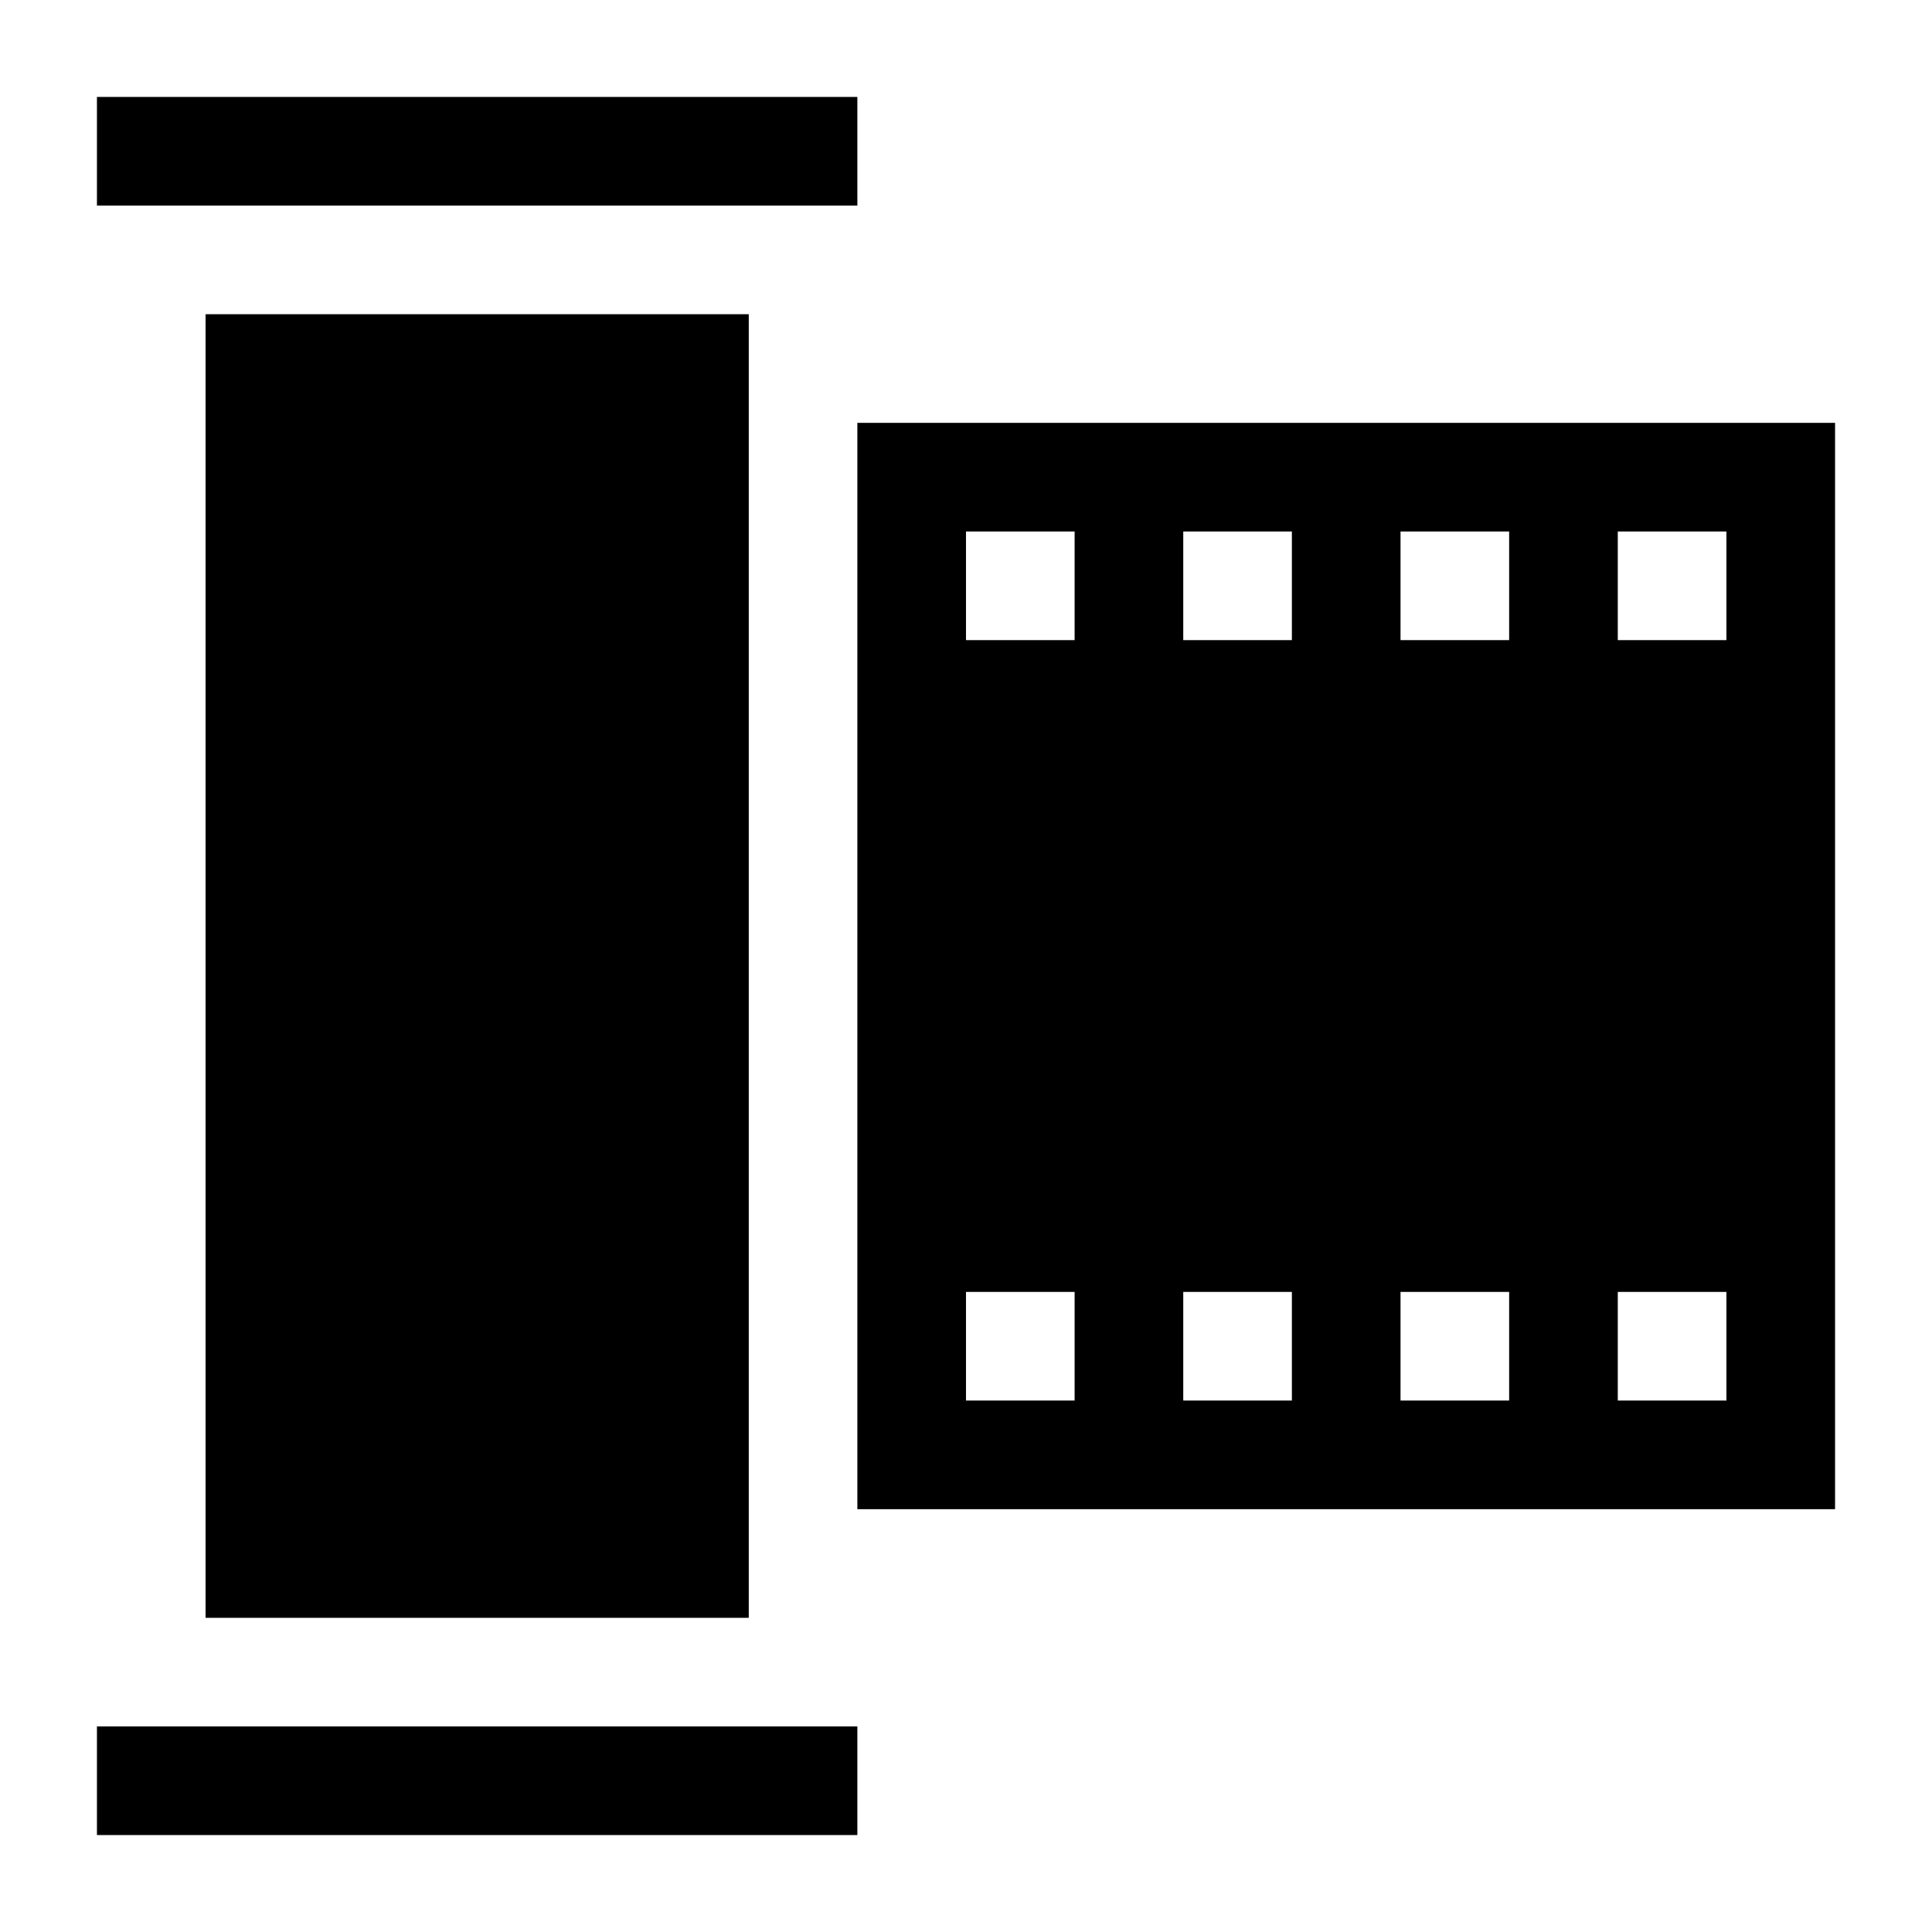
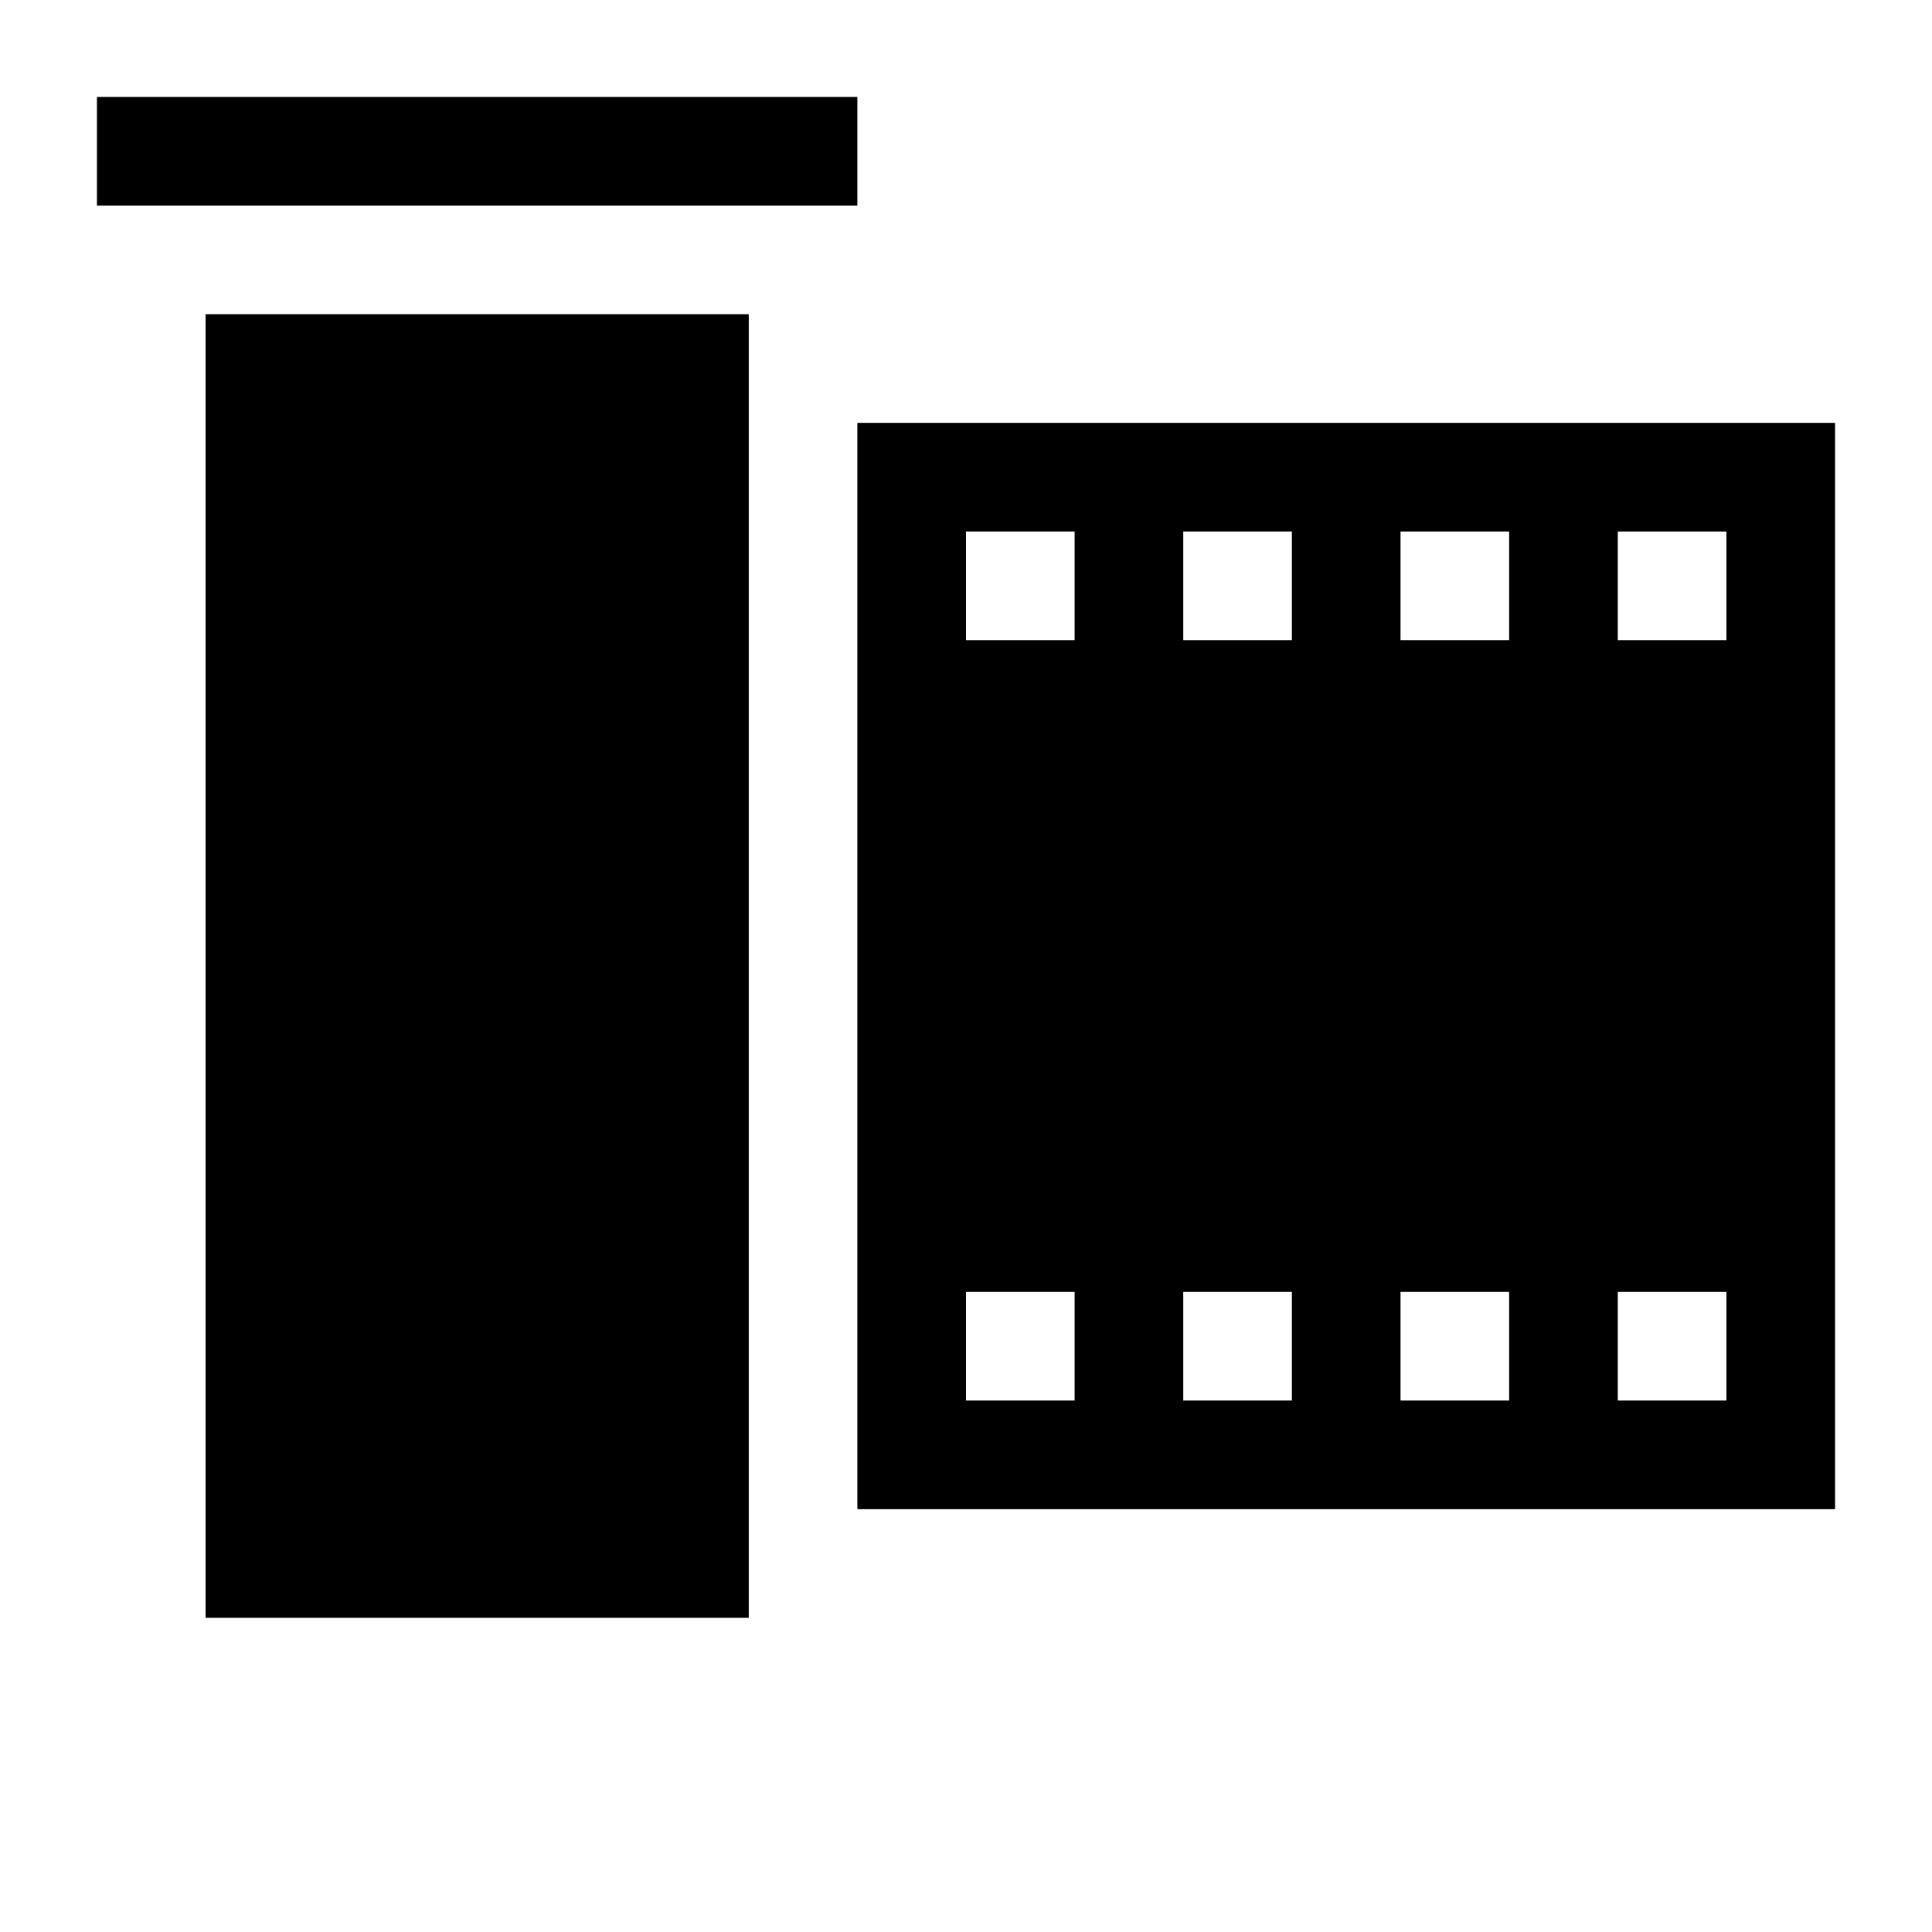
<svg xmlns="http://www.w3.org/2000/svg" fill="#000000" width="800px" height="800px" version="1.1" viewBox="144 144 512 512">
  <g>
    <path d="m198.48 227.27h143.95v345.47h-143.95z" />
    <path d="m169.69 169.69h201.52v28.789h-201.52z" />
-     <path d="m169.69 601.52h201.52v28.789h-201.52z" />
    <path d="m371.21 543.95h259.1v-287.89h-259.1zm201.52-259.1h28.789v28.789h-28.789zm0 201.52h28.789v28.789h-28.789zm-57.578-201.52h28.789v28.789h-28.789zm0 201.52h28.789v28.789h-28.789zm-57.578-201.52h28.789v28.789h-28.789zm0 201.52h28.789v28.789h-28.789zm-57.578-201.52h28.789v28.789h-28.789zm0 201.52h28.789v28.789h-28.789z" />
  </g>
</svg>